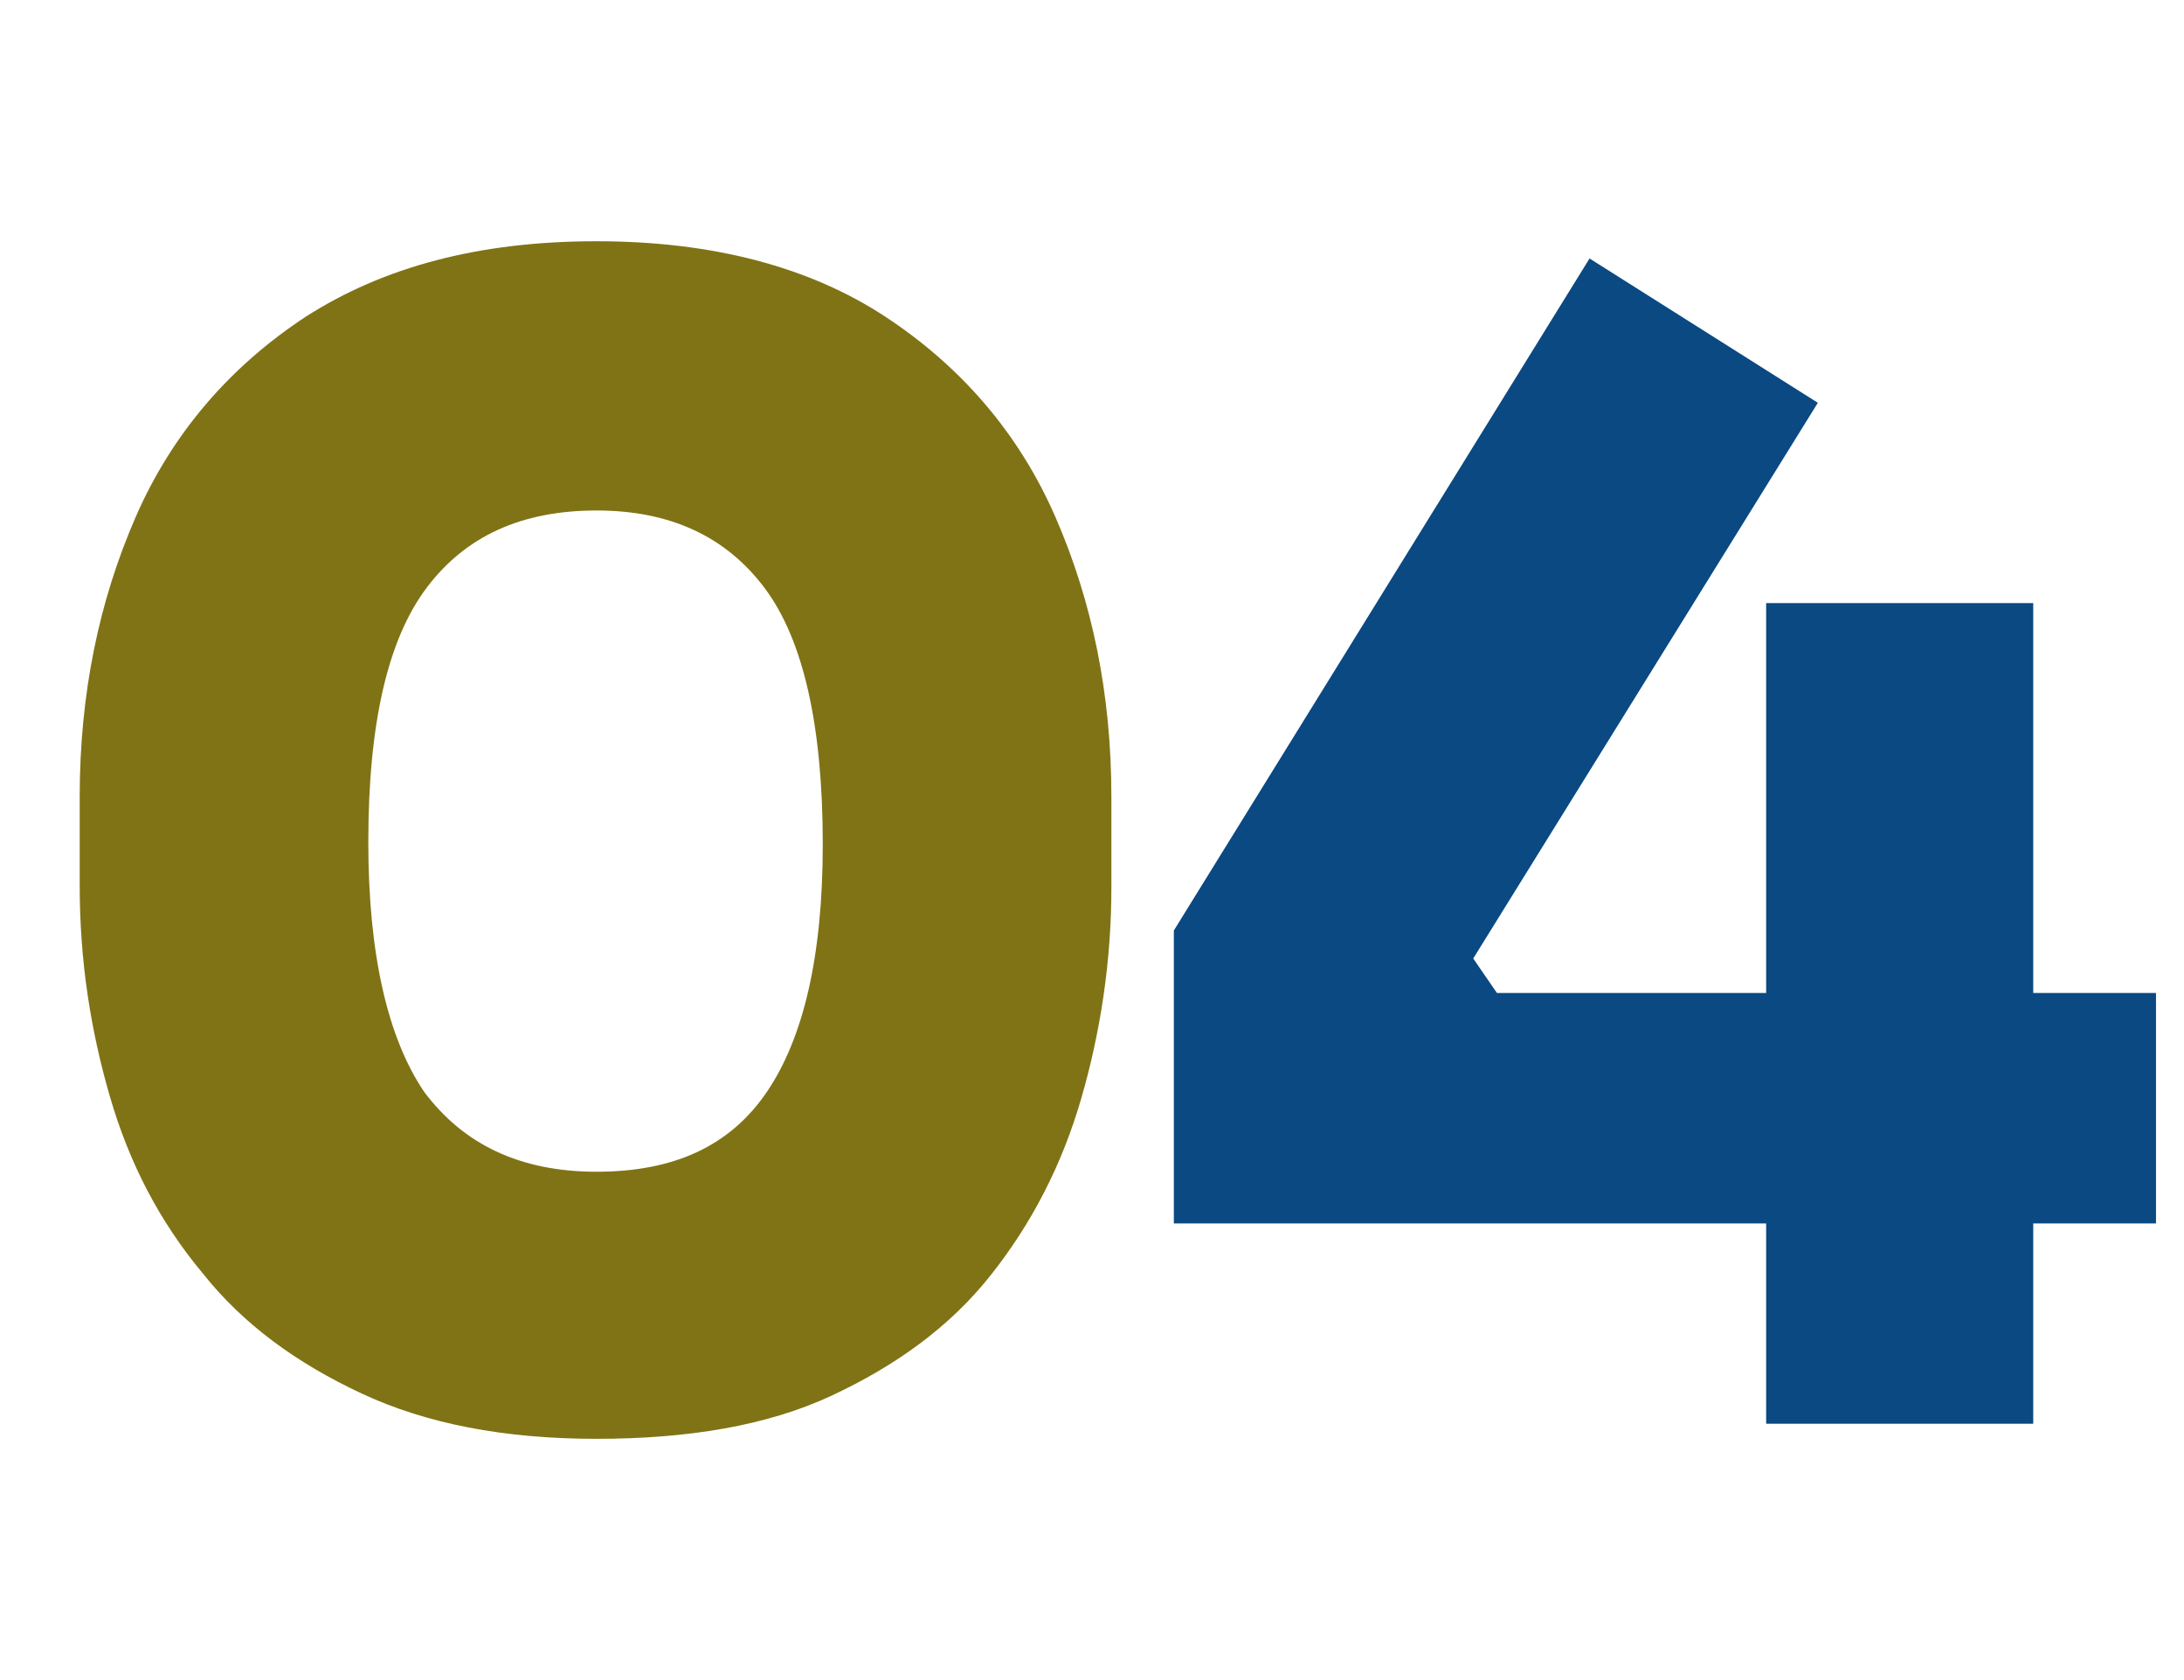
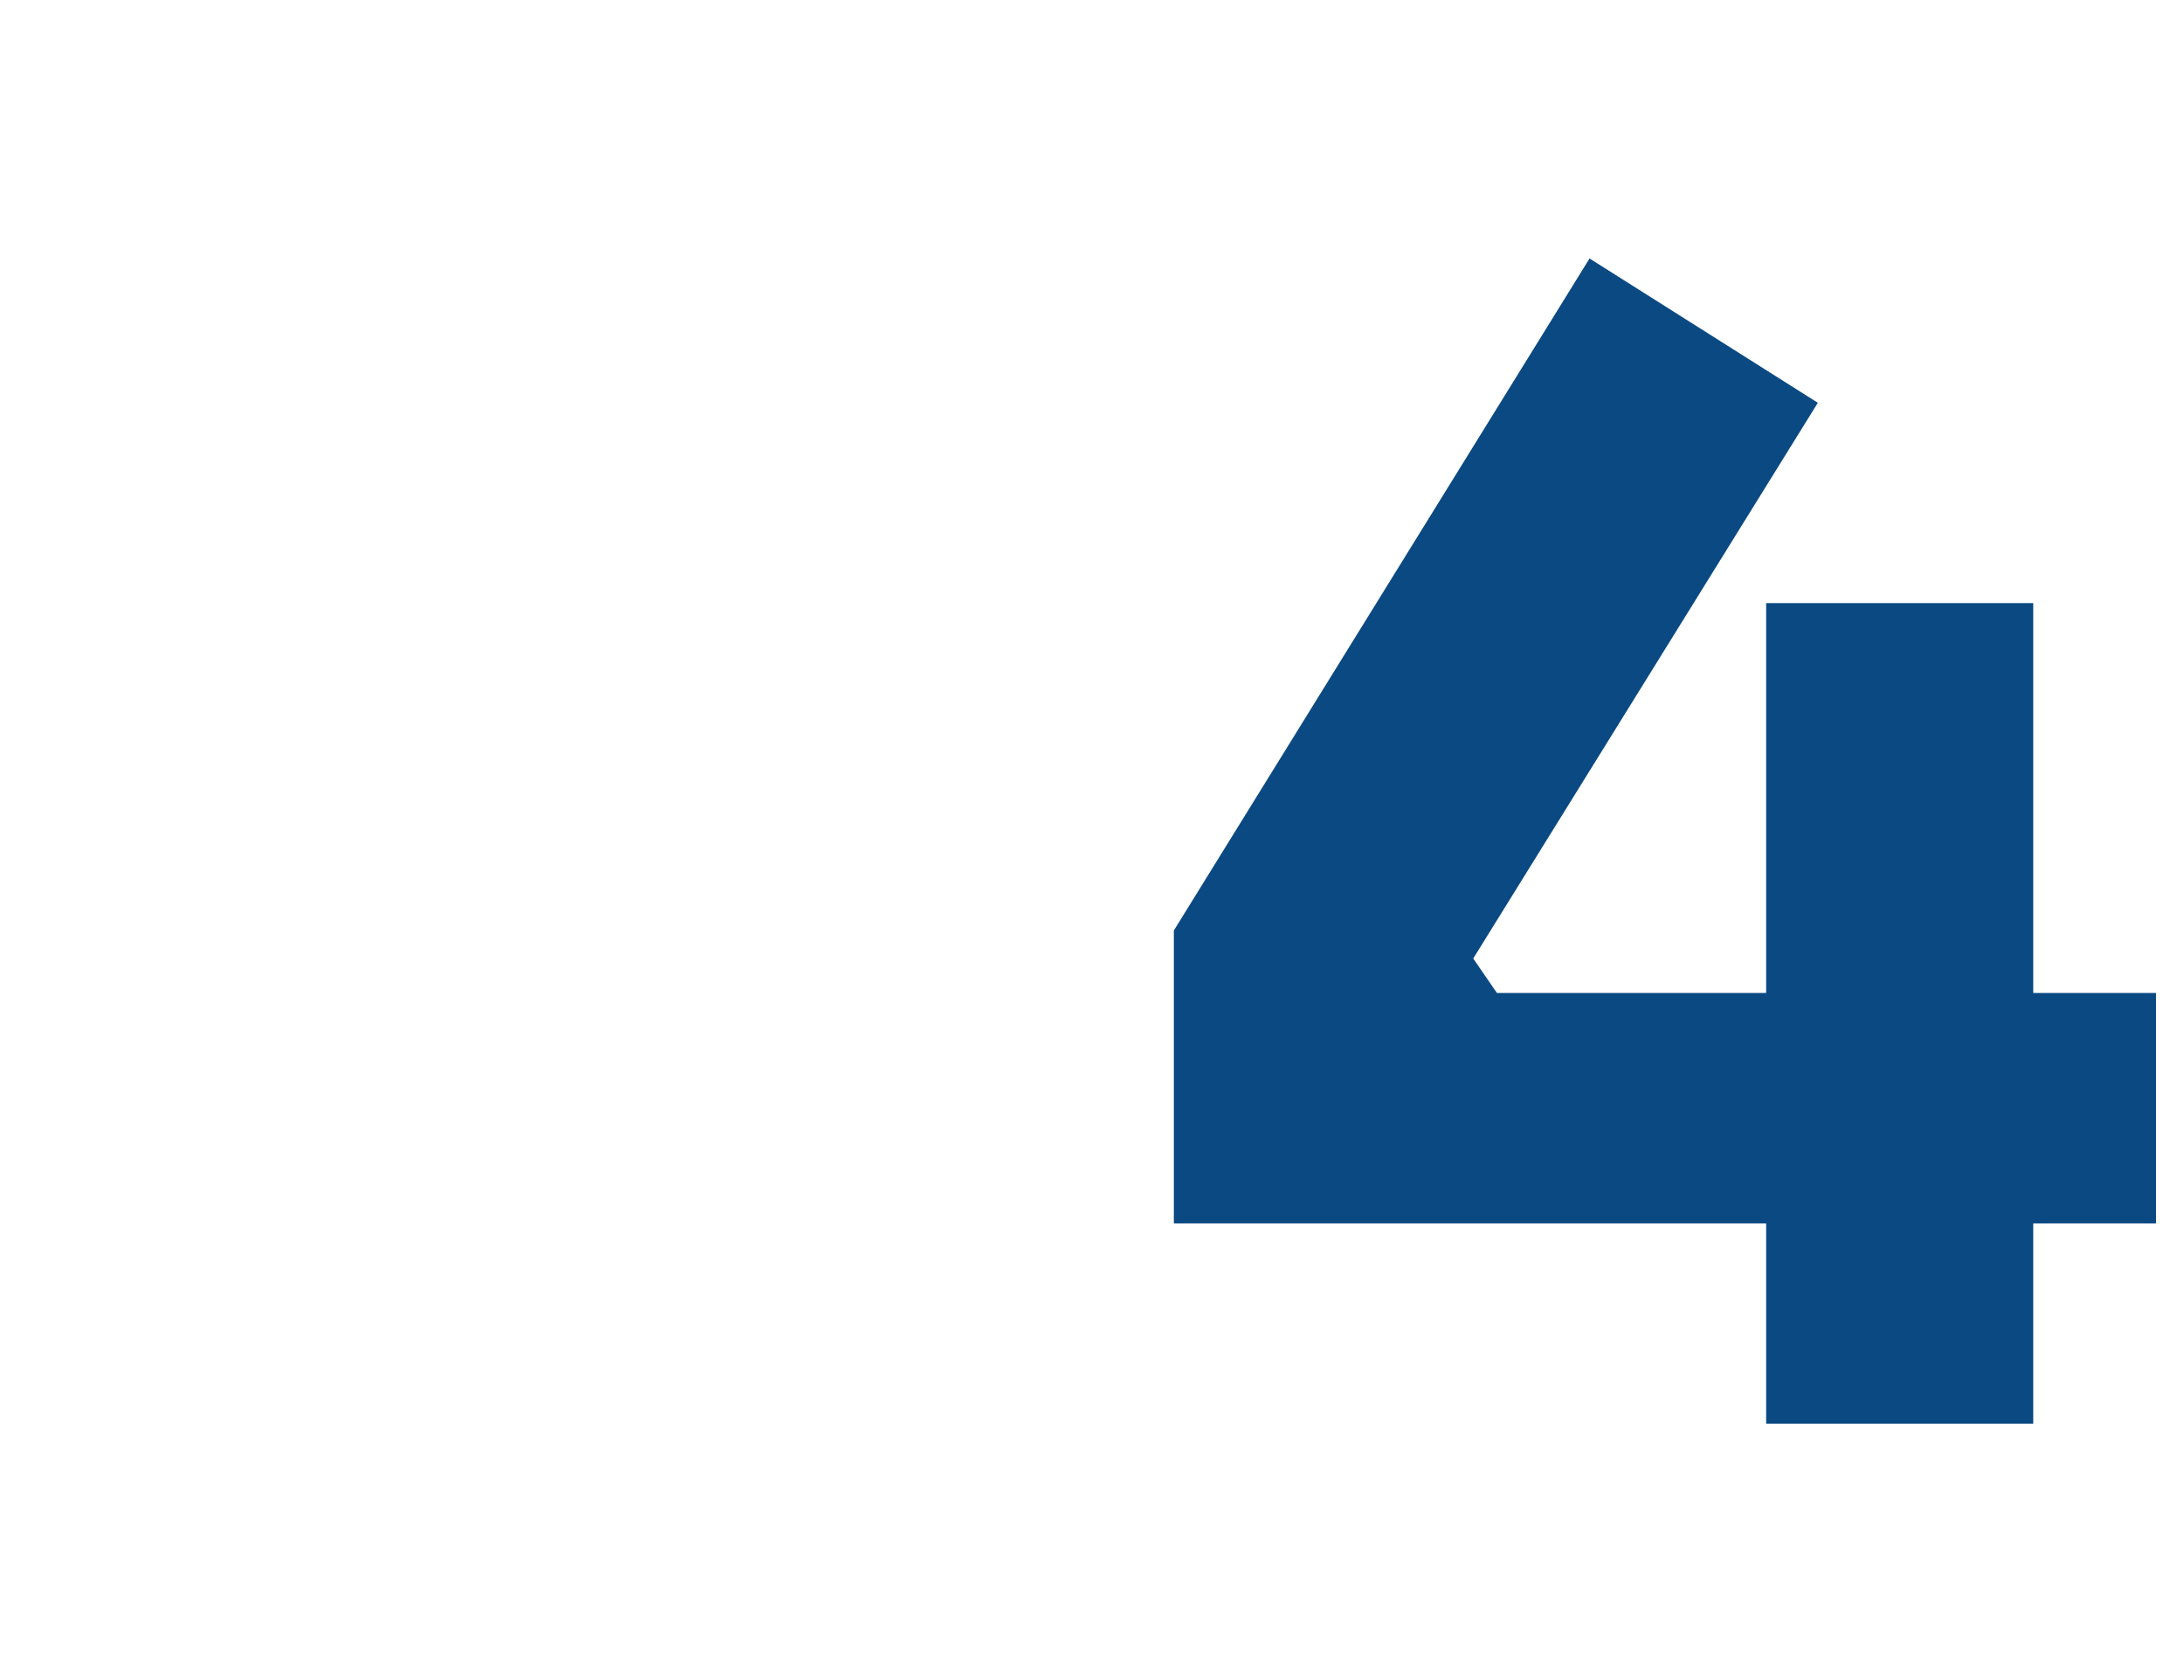
<svg xmlns="http://www.w3.org/2000/svg" id="Layer_1" x="0px" y="0px" viewBox="0 0 101.4 78" style="enable-background:new 0 0 101.4 78;" xml:space="preserve">
  <style type="text/css">	.st0{enable-background:new    ;}	.st1{fill:#807315;}	.st2{fill:#0A4982;}</style>
  <g class="st0">
-     <path class="st1" d="M27.7,66.8c-4.3,0-7.9-0.7-10.9-2.1s-5.5-3.2-7.4-5.6C7.4,56.7,6,54,5.1,50.9c-0.9-3.1-1.4-6.3-1.4-9.8V37  c0-4.8,0.9-9.1,2.6-13c1.7-3.9,4.4-7,7.9-9.3c3.6-2.3,8-3.5,13.5-3.5c5.4,0,9.9,1.2,13.4,3.5c3.5,2.3,6.2,5.4,7.9,9.3  c1.7,3.9,2.6,8.2,2.6,13v4.2c0,3.4-0.5,6.7-1.4,9.8c-0.9,3.1-2.3,5.8-4.2,8.2c-1.9,2.4-4.4,4.2-7.4,5.6S31.9,66.8,27.7,66.8z   M27.7,54.4c3.6,0,6.2-1.2,7.9-3.7c1.7-2.5,2.6-6.3,2.6-11.5c0-5.5-0.9-9.5-2.7-11.9c-1.8-2.4-4.4-3.6-7.8-3.6  c-3.5,0-6.1,1.2-7.9,3.6c-1.8,2.4-2.7,6.3-2.7,11.8c0,5.2,0.9,9.1,2.6,11.6C21.5,53.1,24.1,54.4,27.7,54.4z" />
-   </g>
+     </g>
  <g class="st0">
    <path class="st2" d="M54.5,56.8V43.2l19.3-31.2l10.6,6.7L68.4,44.5l1.1,1.6H82V28h12.4v18.1h5.7v10.7h-5.7v9.3H82v-9.3H54.5z" />
  </g>
</svg>